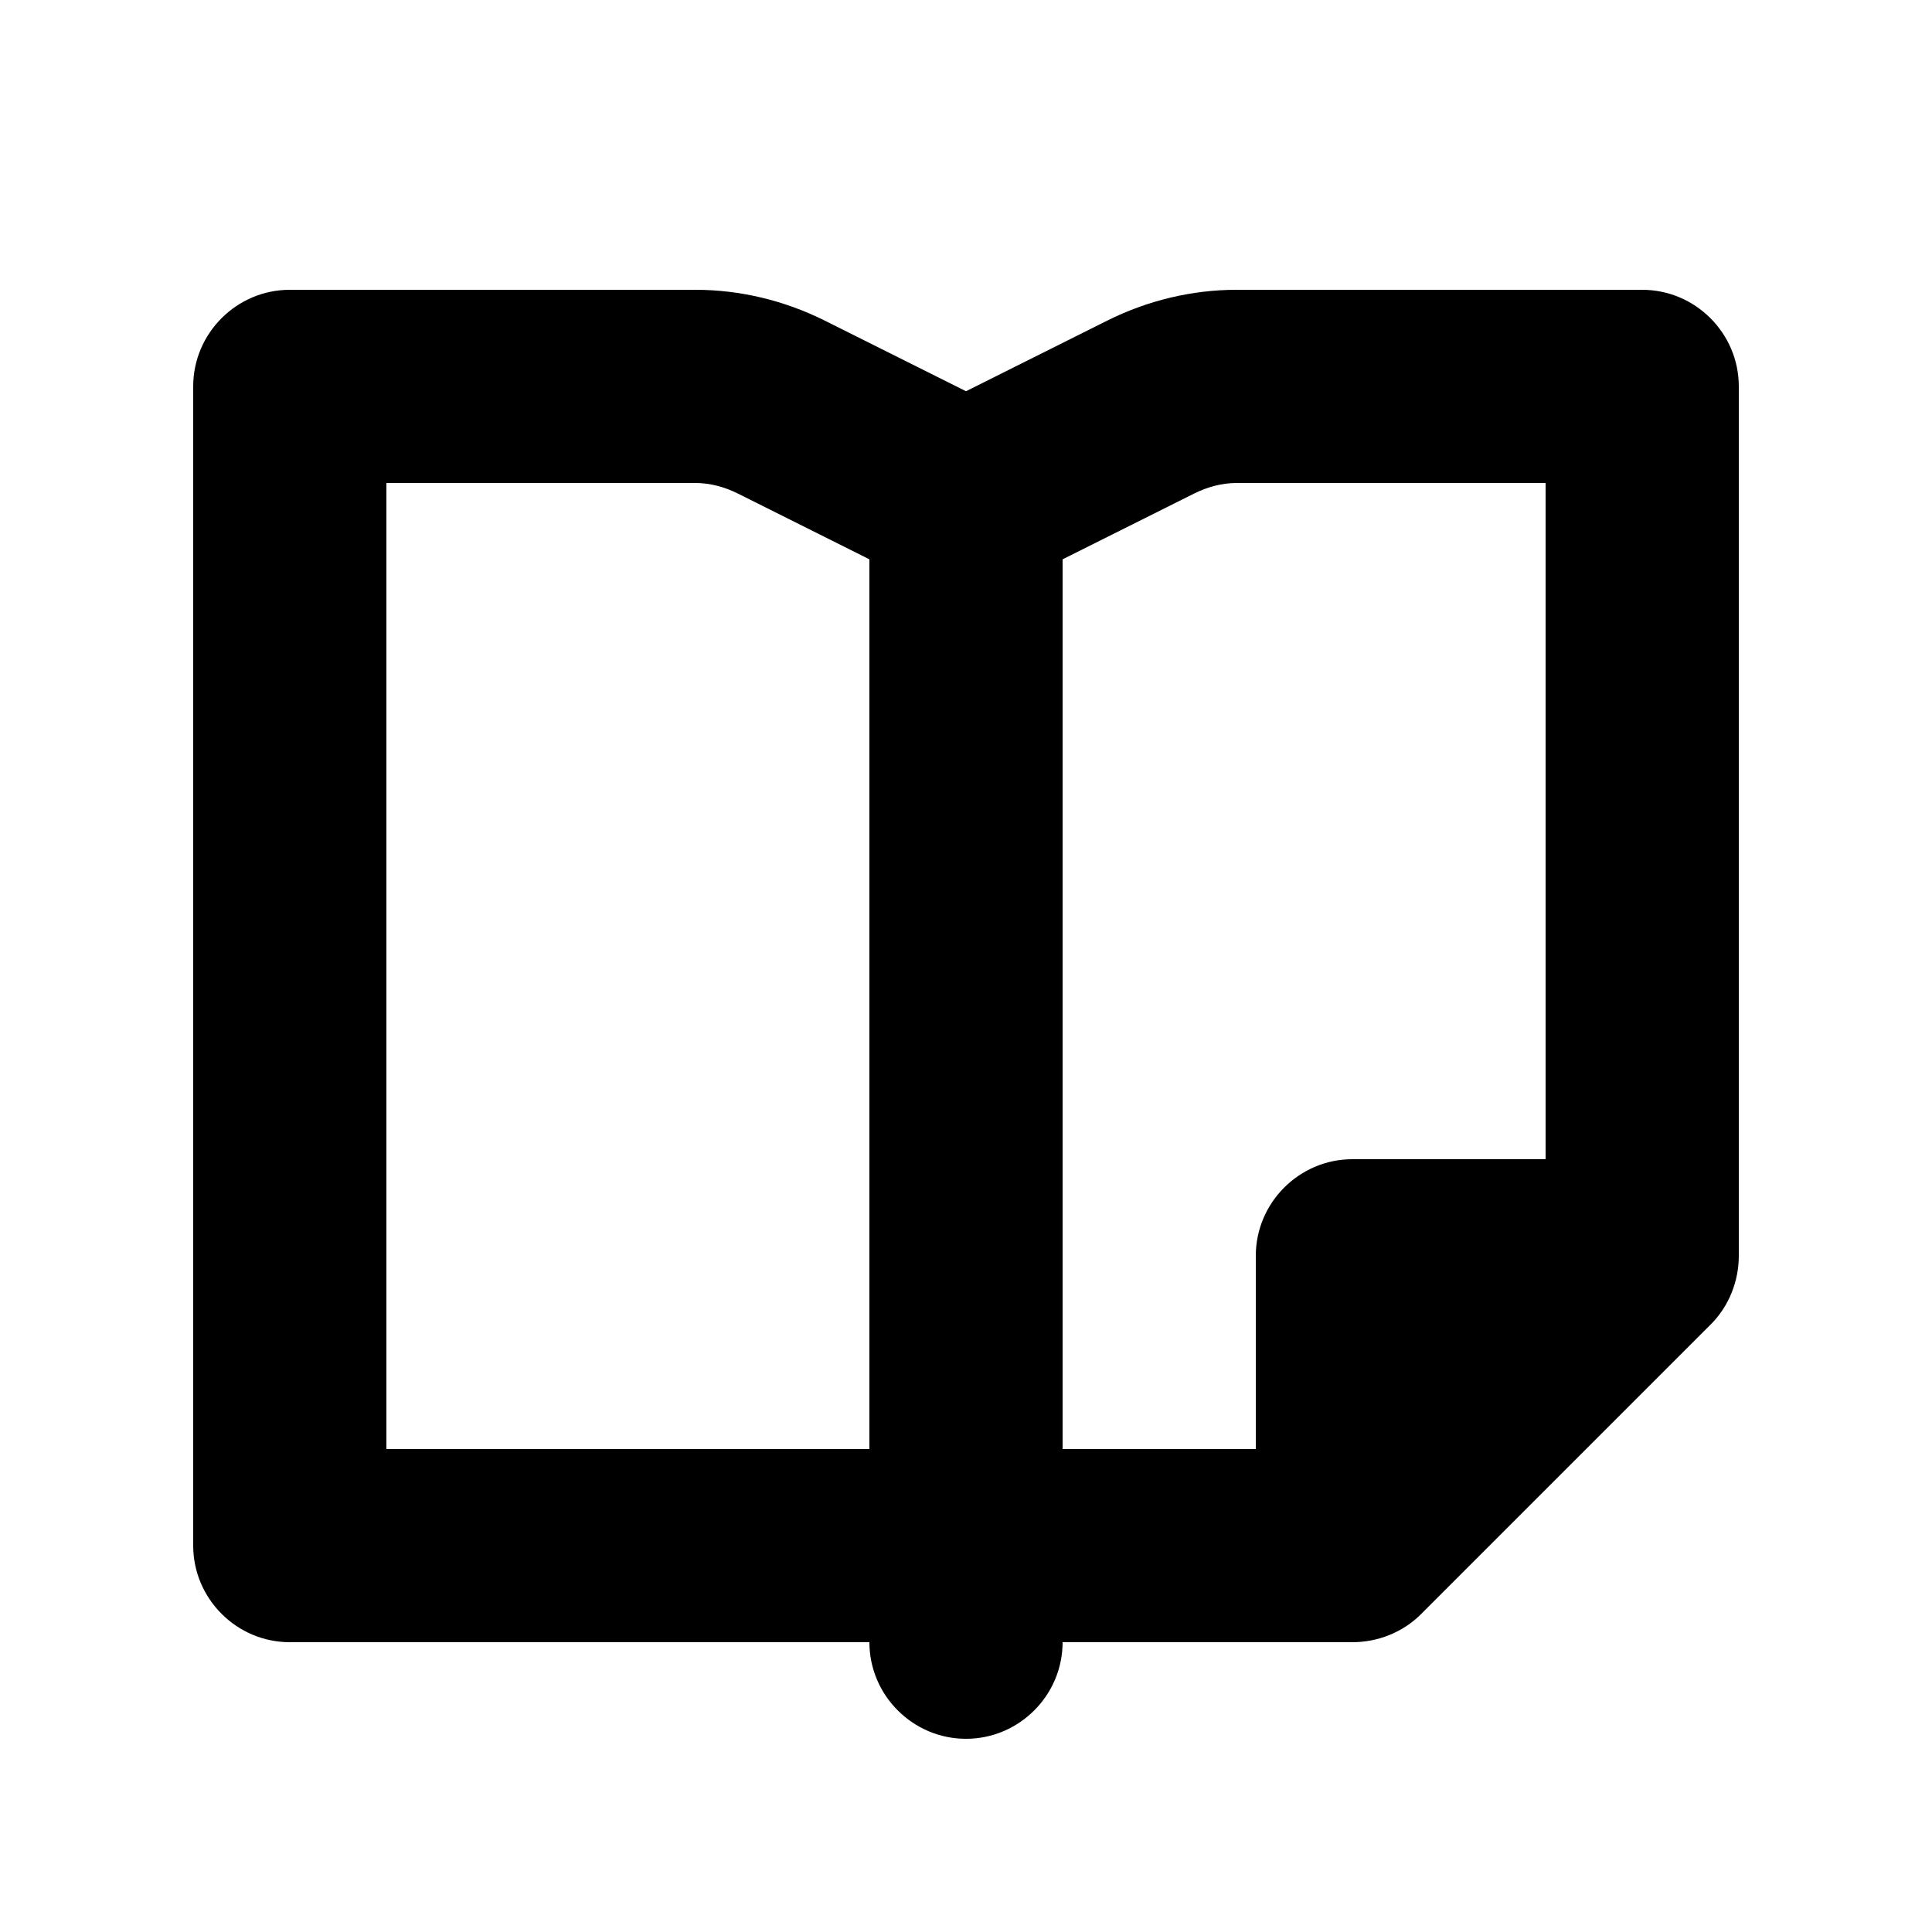
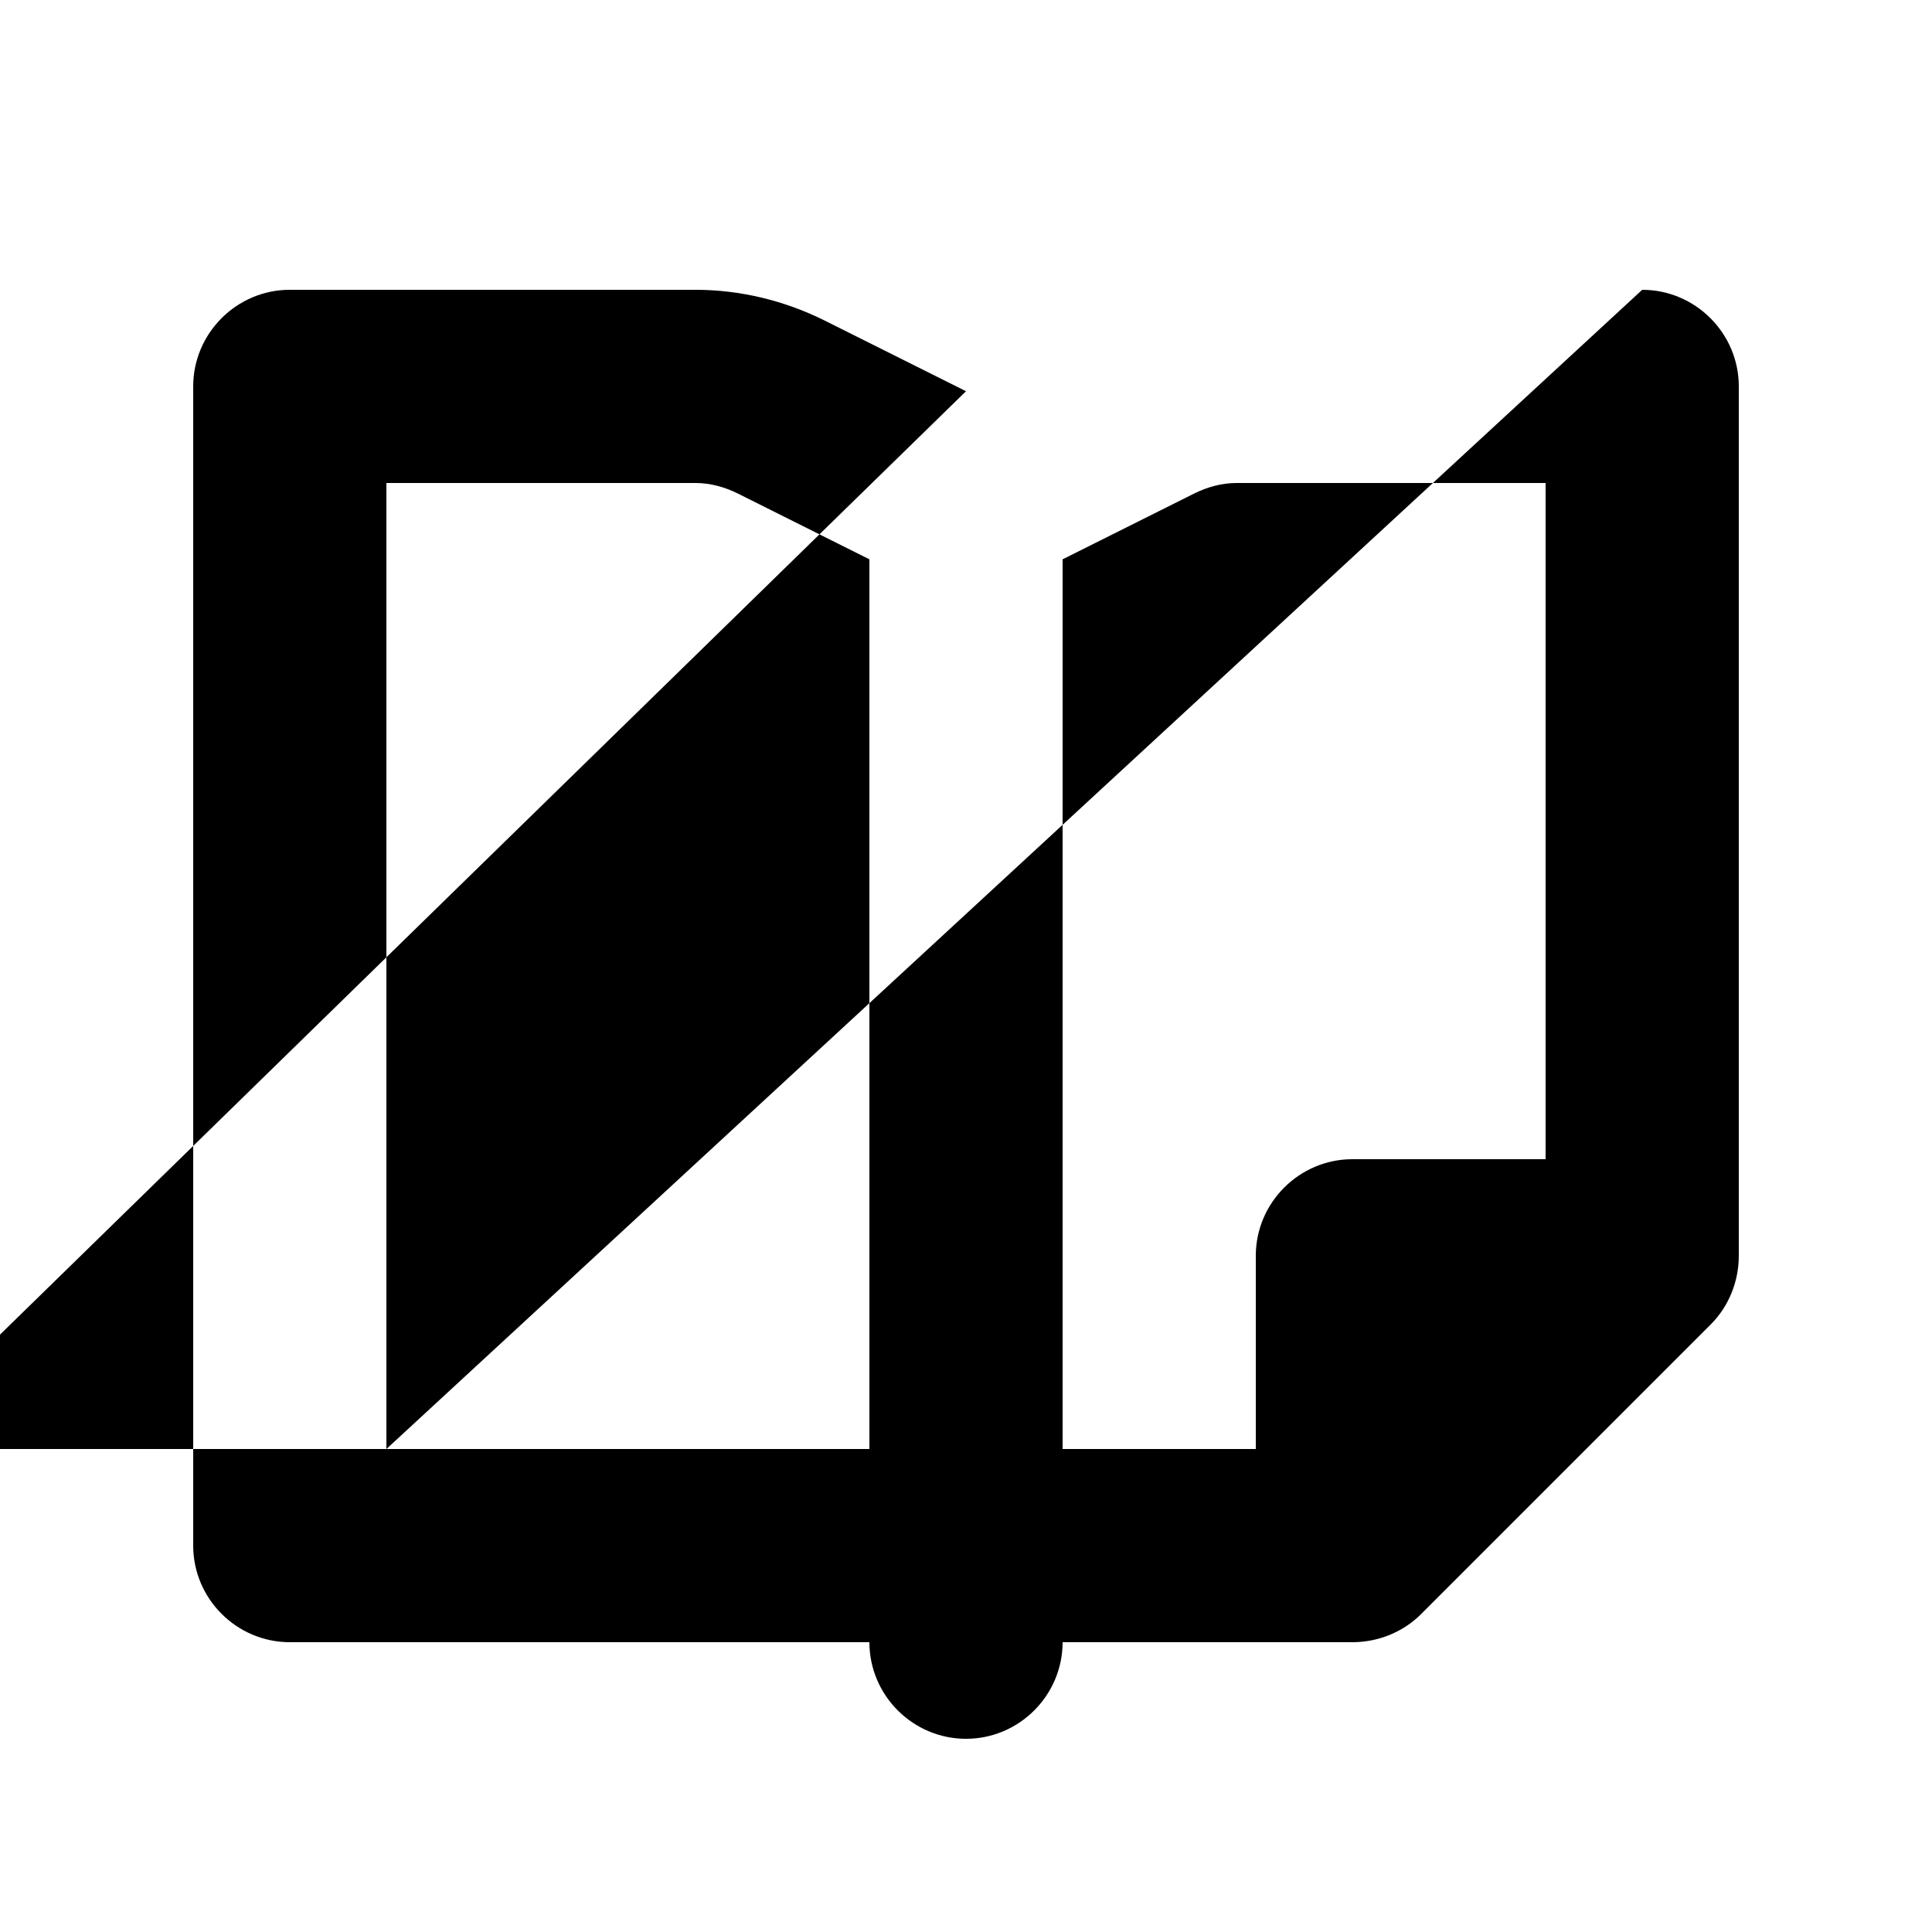
<svg xmlns="http://www.w3.org/2000/svg" viewBox="0 0 20 20">
-   <path d="M16 12h-2c-.55 0-1 .45-1 1v2h-2V5.79l1.36-.68c.14-.07.29-.11.44-.11H16v7zM4 15V5h3.2c.15 0 .3.04.44.11L9 5.79V15H4zM17 3h-4.2c-.46 0-.92.11-1.34.32L10 4.05l-1.46-.73C8.12 3.11 7.66 3 7.2 3H3c-.55 0-1 .45-1 1v12c0 .55.45 1 1 1h6c0 .55.45 1 1 1s1-.45 1-1h3c.26 0 .52-.1.71-.29l3-3c.19-.19.29-.45.29-.71V4c0-.55-.45-1-1-1z" />
+   <path d="M16 12h-2c-.55 0-1 .45-1 1v2h-2V5.79l1.36-.68c.14-.07.29-.11.44-.11H16v7zM4 15V5h3.2c.15 0 .3.04.44.11L9 5.79V15H4zh-4.2c-.46 0-.92.11-1.34.32L10 4.05l-1.46-.73C8.12 3.11 7.66 3 7.2 3H3c-.55 0-1 .45-1 1v12c0 .55.45 1 1 1h6c0 .55.45 1 1 1s1-.45 1-1h3c.26 0 .52-.1.71-.29l3-3c.19-.19.29-.45.29-.71V4c0-.55-.45-1-1-1z" />
</svg>